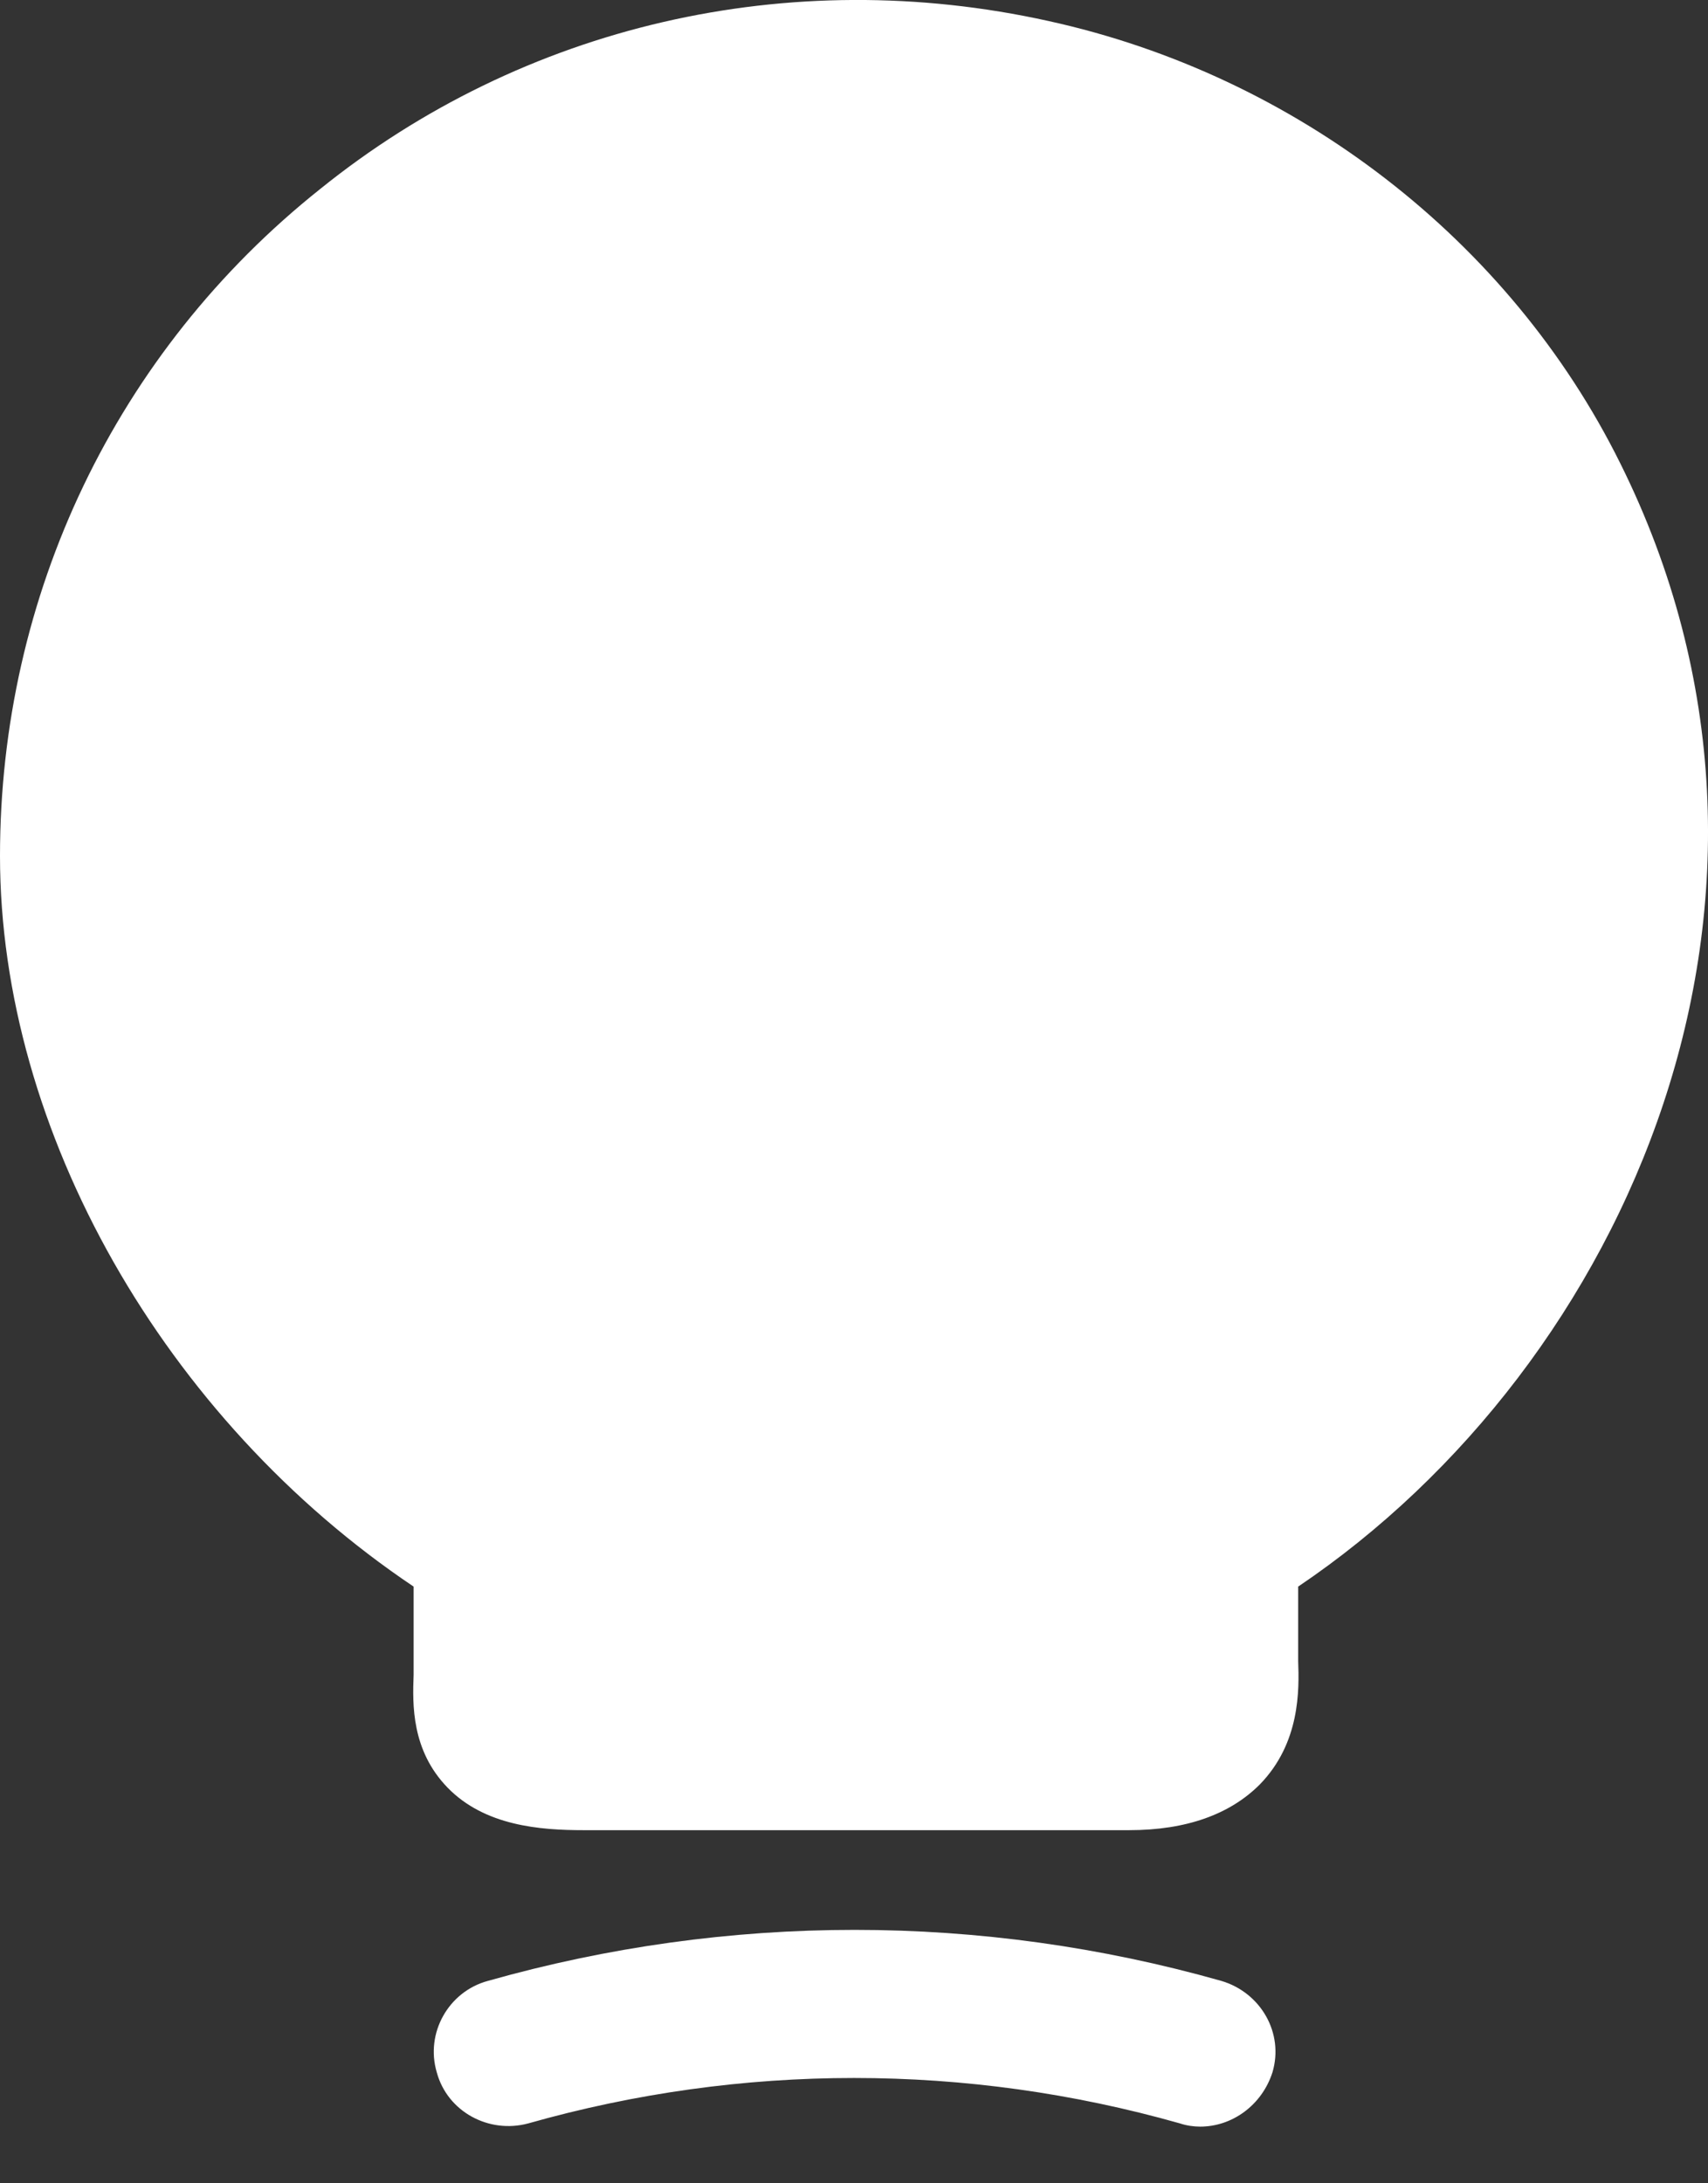
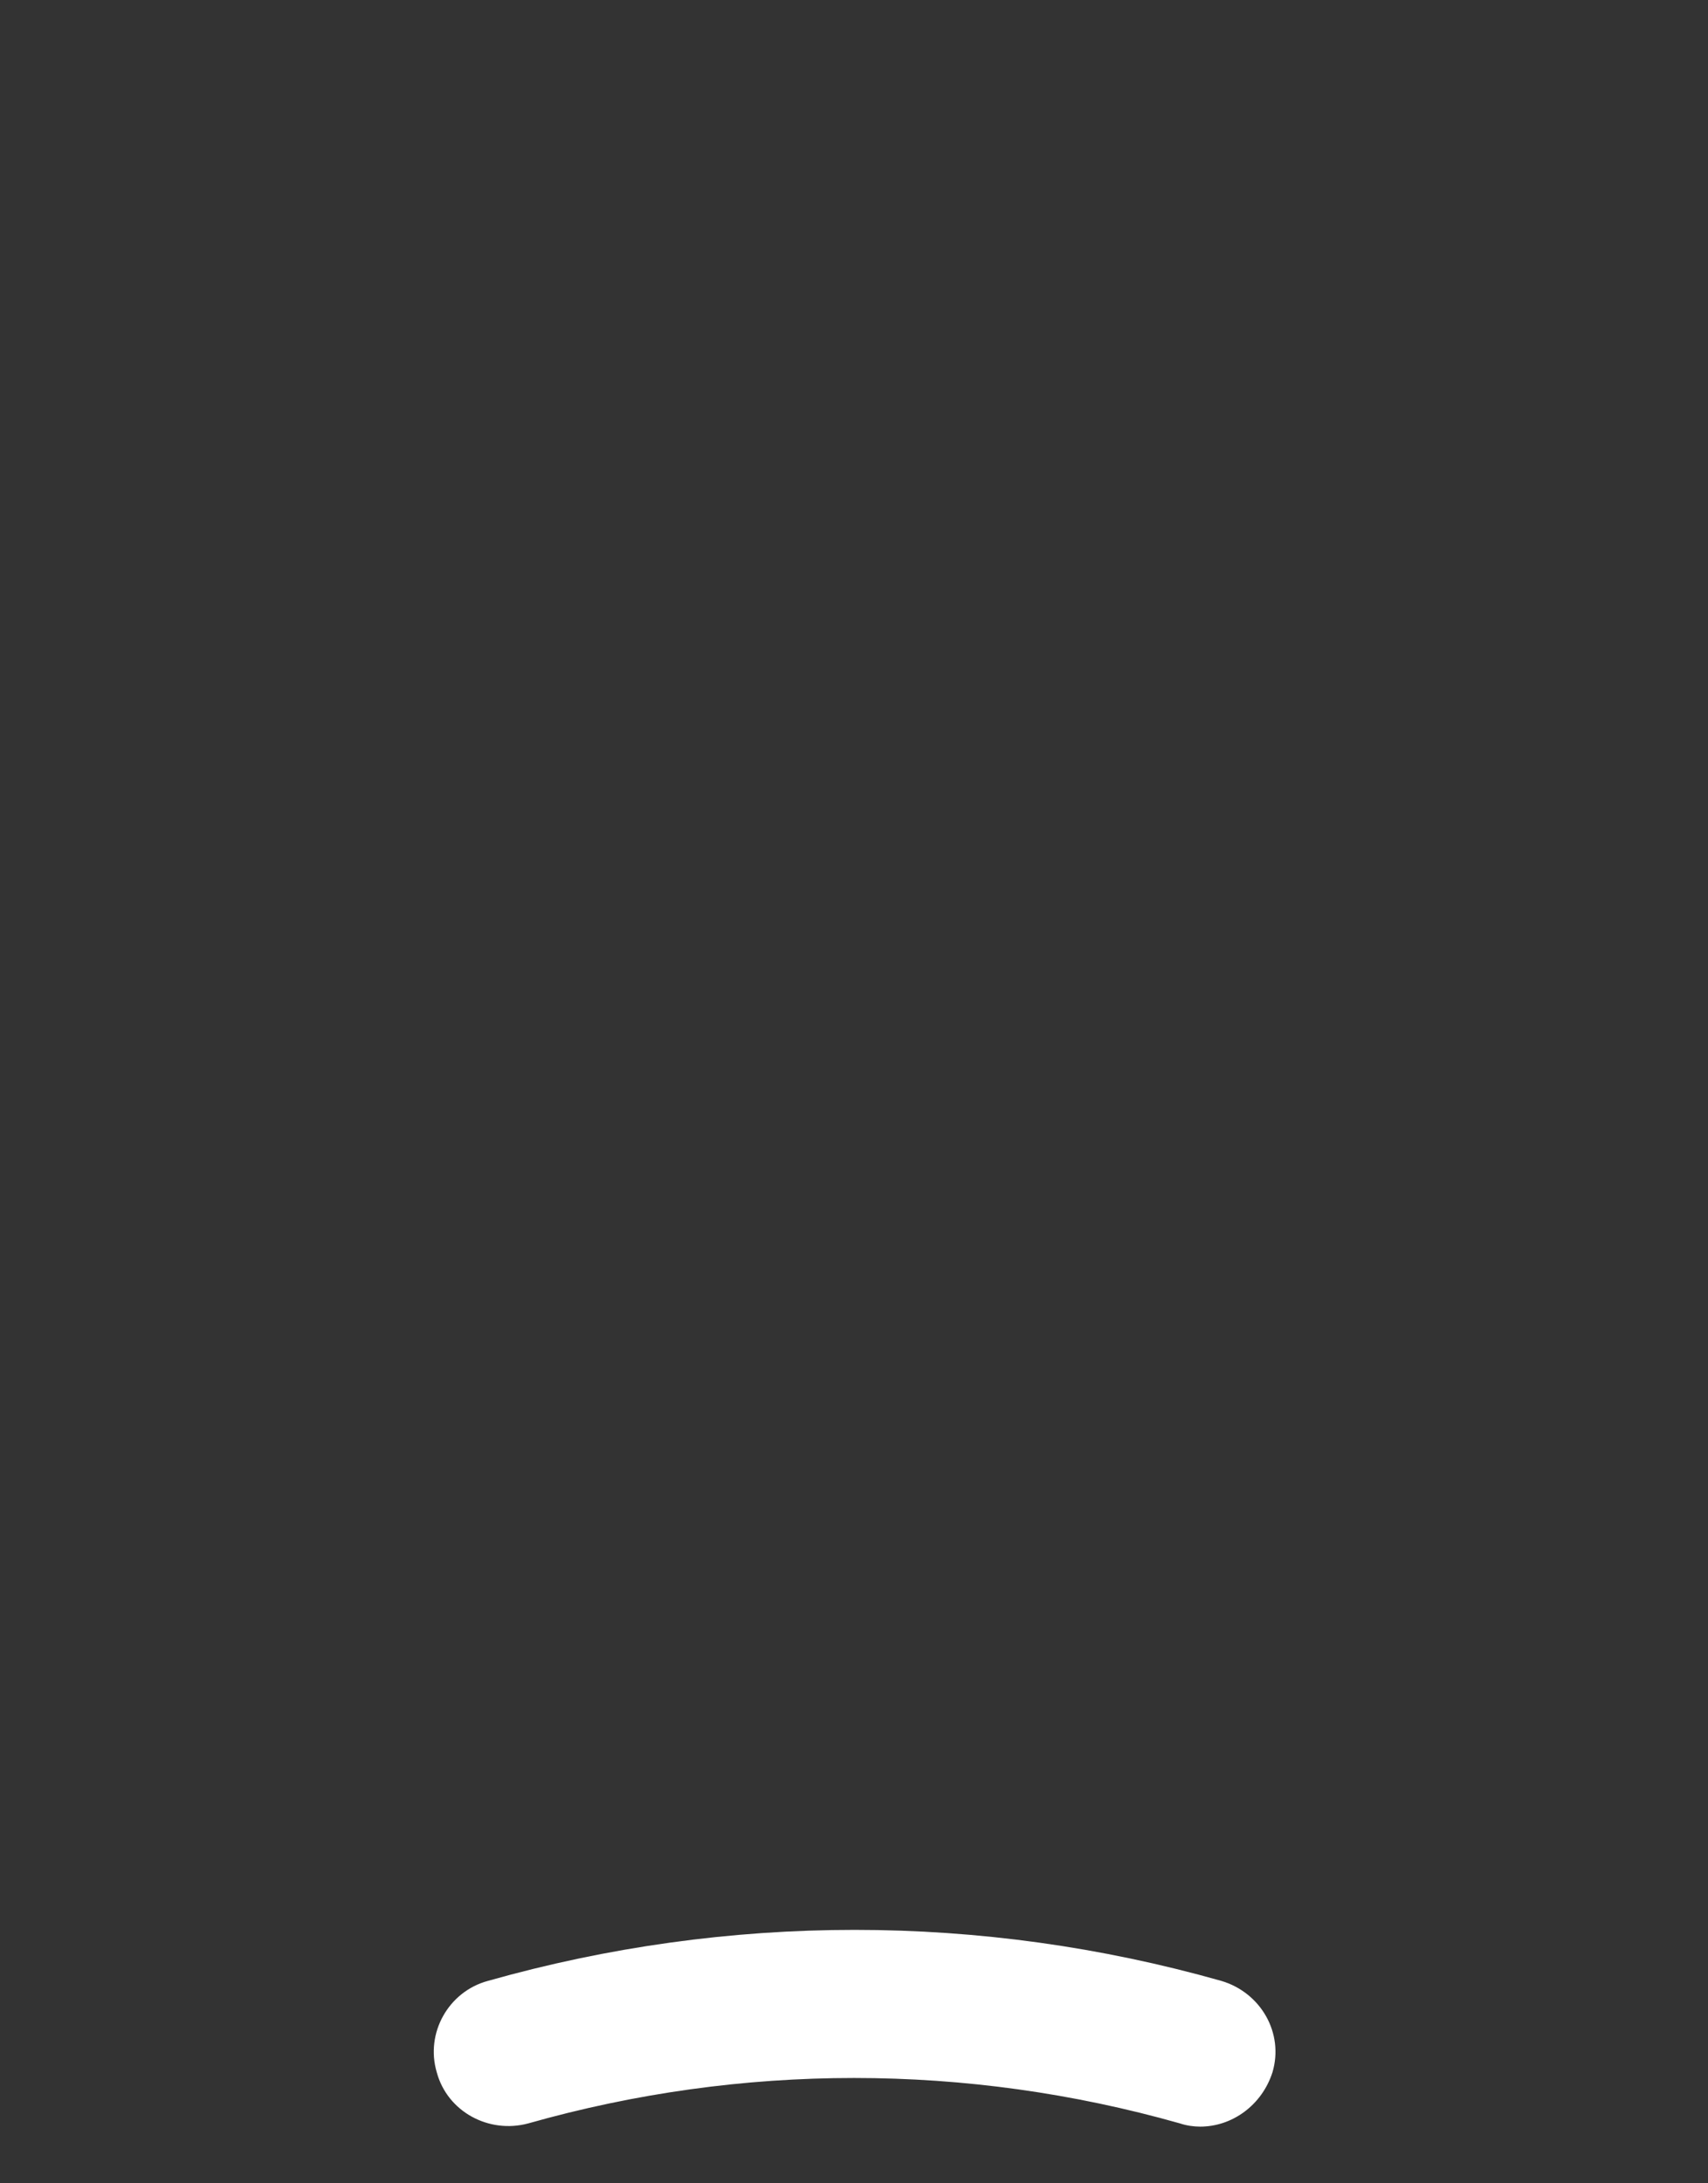
<svg xmlns="http://www.w3.org/2000/svg" width="18" height="23" viewBox="0 0 18 23" fill="none">
  <rect x="0" y="0" width="18" height="23" fill="#333333" stroke="none" />
-   <path d="M17.076 4.882C15.91 2.529 13.658 0.793 11.048 0.221C8.314 -0.384 5.513 0.266 3.373 1.992C1.221 3.706 0 6.272 0 9.017C0 11.919 1.737 14.955 4.359 16.714V17.644C4.347 17.958 4.336 18.44 4.717 18.832C5.109 19.235 5.692 19.28 6.151 19.28H11.899C12.504 19.28 12.964 19.112 13.277 18.798C13.703 18.361 13.692 17.801 13.681 17.499V16.714C17.154 14.373 19.339 9.431 17.076 4.882Z" fill="white" />
  <path d="M12.648 22.403C12.581 22.403 12.502 22.392 12.435 22.369C10.183 21.731 7.819 21.731 5.567 22.369C5.152 22.481 4.715 22.246 4.603 21.831C4.48 21.417 4.727 20.98 5.141 20.868C7.673 20.151 10.34 20.151 12.872 20.868C13.287 20.991 13.533 21.417 13.41 21.831C13.298 22.179 12.984 22.403 12.648 22.403Z" fill="white" />
</svg>